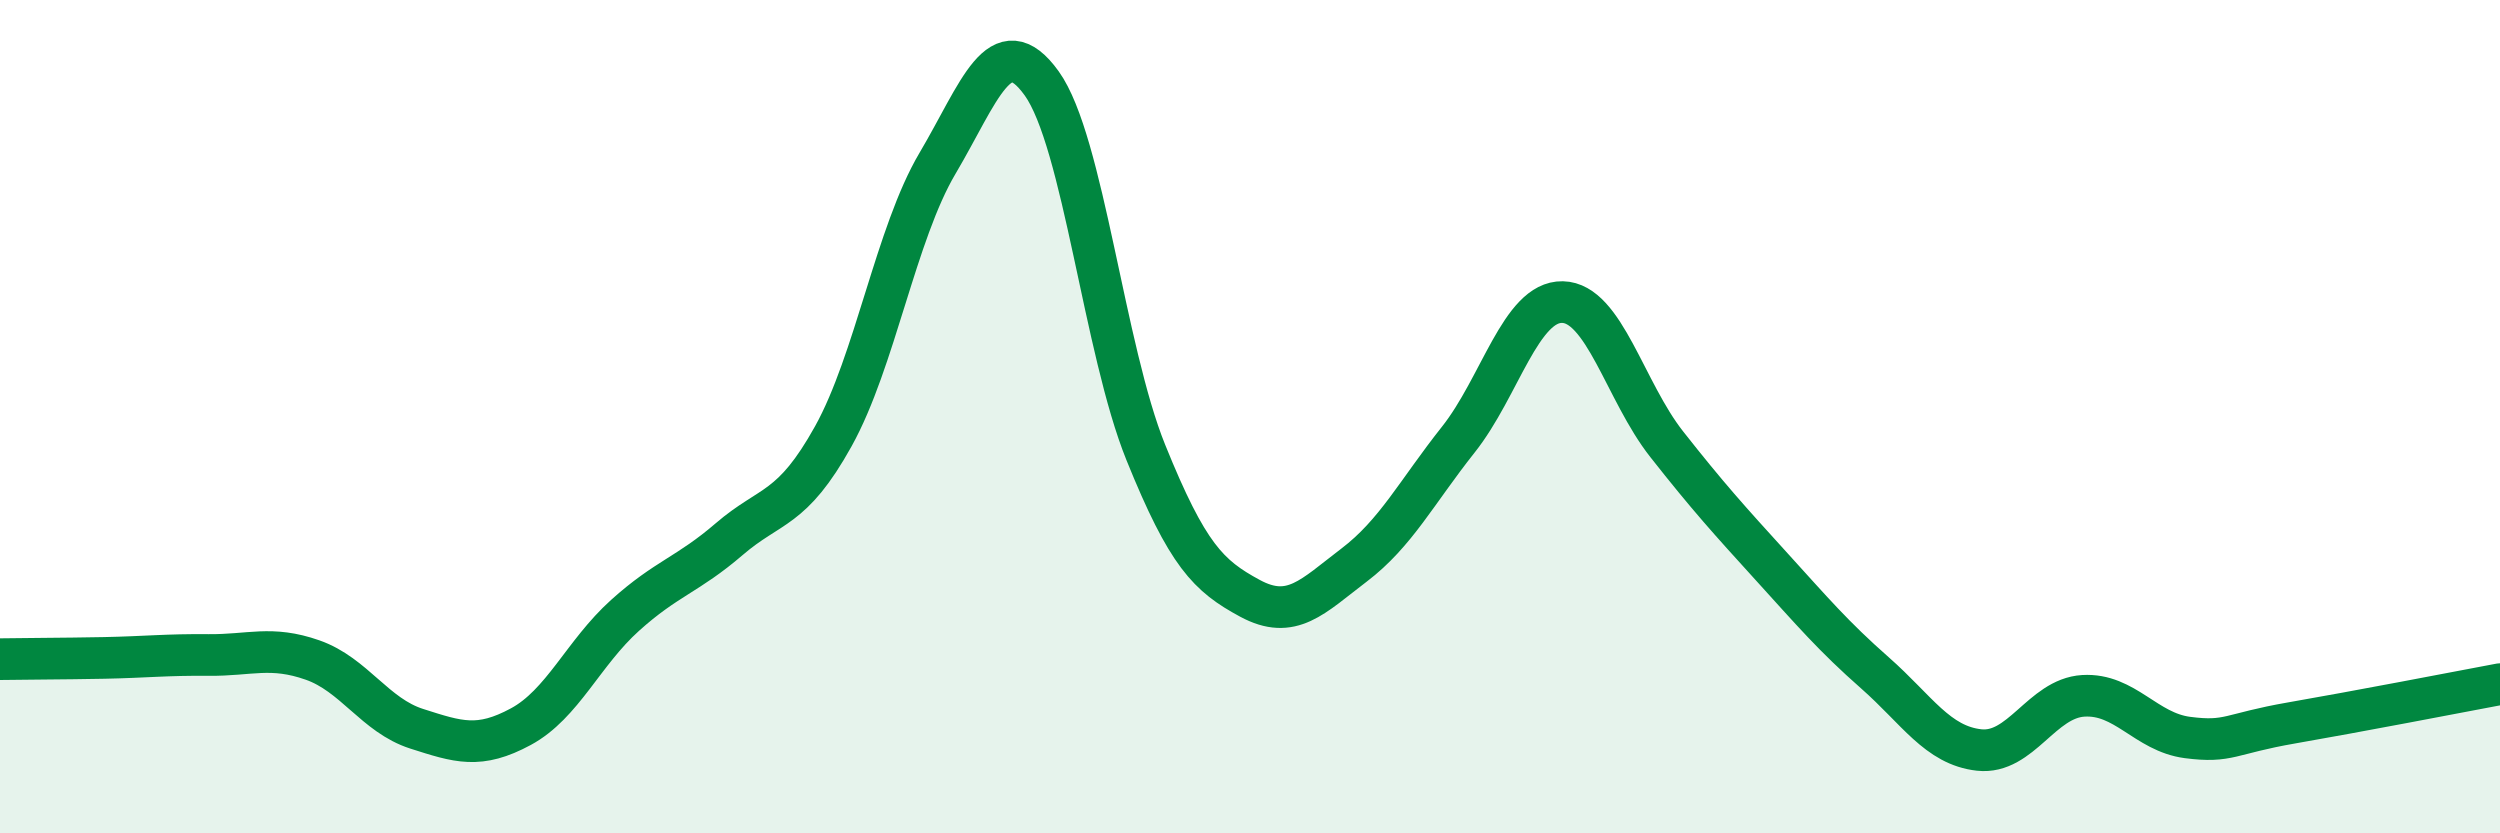
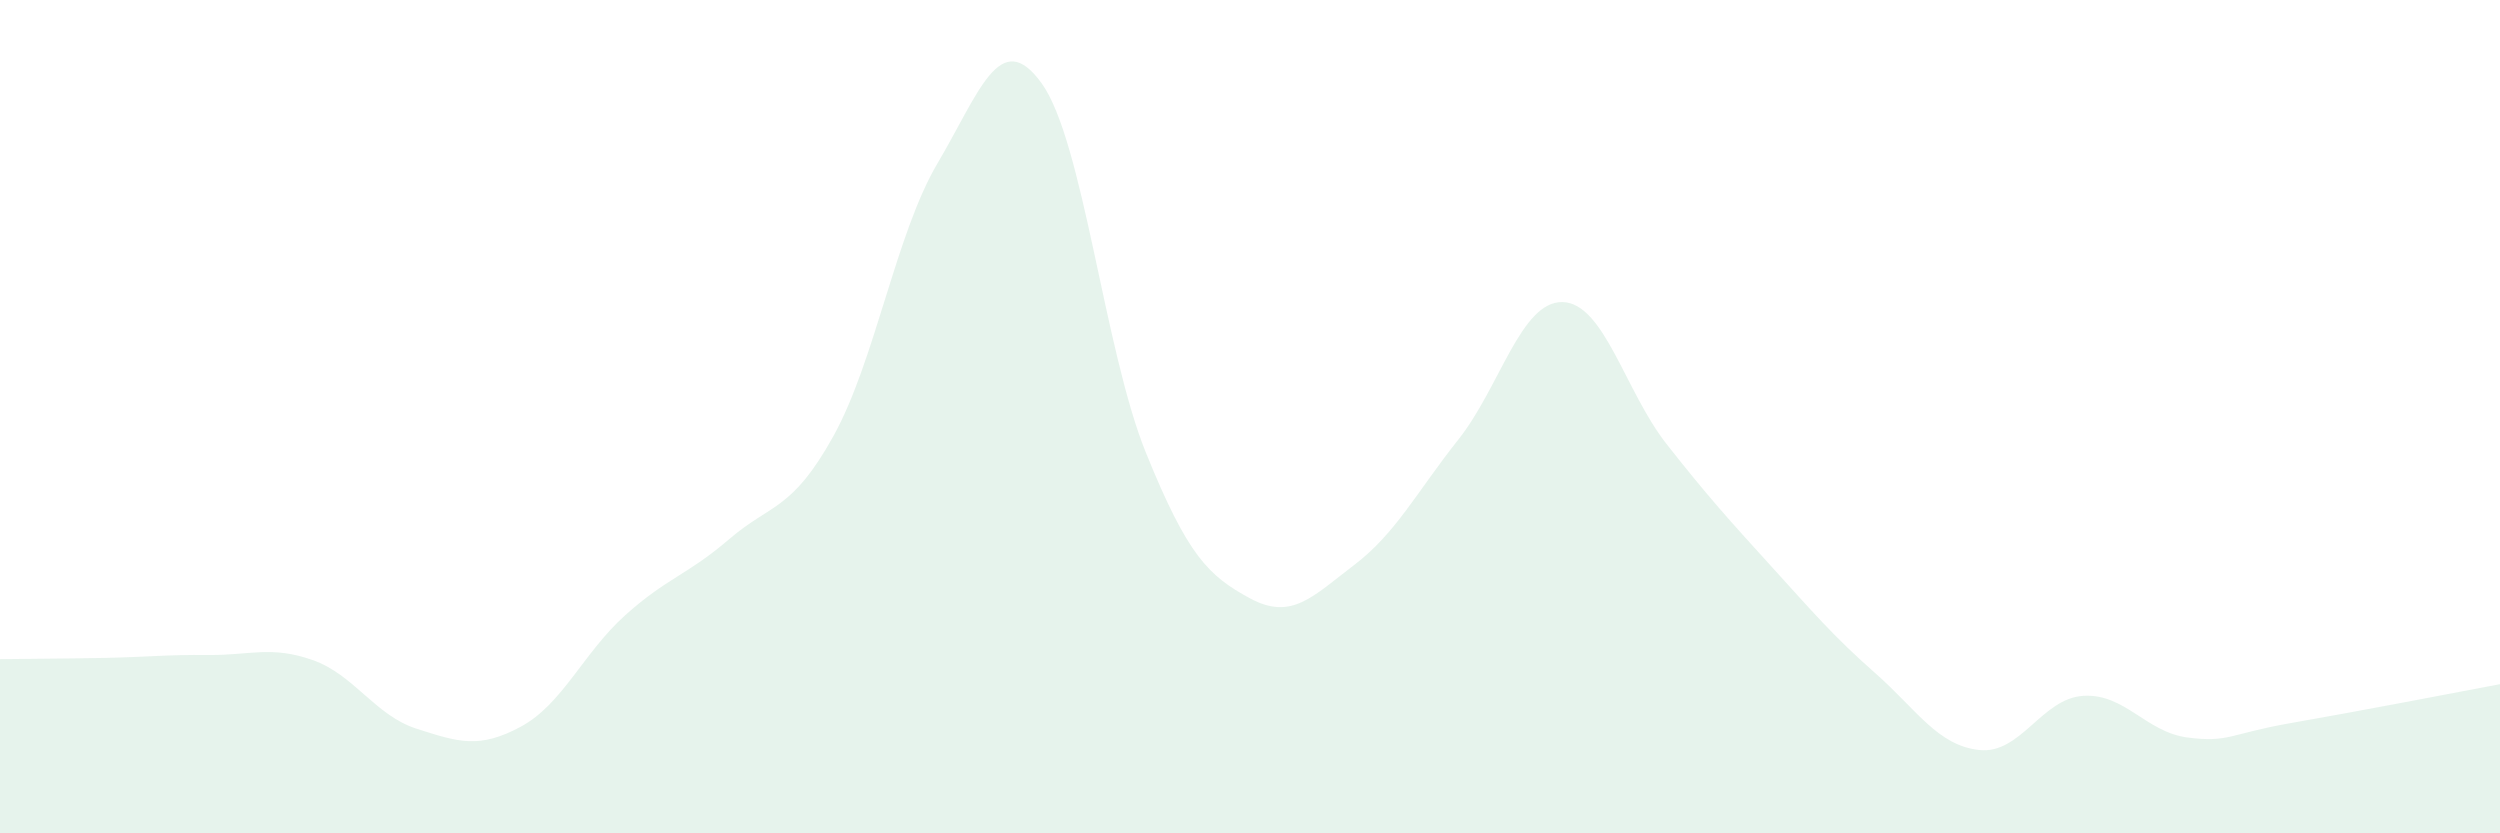
<svg xmlns="http://www.w3.org/2000/svg" width="60" height="20" viewBox="0 0 60 20">
  <path d="M 0,15.82 C 0.5,15.81 1.5,15.81 2.5,15.79 C 3.5,15.77 4,15.71 5,15.72 C 6,15.73 6.5,15.49 7.5,15.84 C 8.5,16.19 9,17.17 10,17.49 C 11,17.81 11.5,17.98 12.5,17.44 C 13.5,16.9 14,15.67 15,14.77 C 16,13.87 16.5,13.8 17.5,12.94 C 18.5,12.08 19,12.27 20,10.47 C 21,8.67 21.5,5.61 22.5,3.92 C 23.5,2.23 24,0.61 25,2 C 26,3.39 26.5,8.39 27.5,10.86 C 28.5,13.33 29,13.82 30,14.36 C 31,14.9 31.5,14.32 32.5,13.56 C 33.5,12.8 34,11.81 35,10.55 C 36,9.29 36.5,7.23 37.5,7.25 C 38.5,7.27 39,9.39 40,10.66 C 41,11.93 41.5,12.48 42.5,13.58 C 43.5,14.68 44,15.27 45,16.15 C 46,17.03 46.5,17.89 47.5,18 C 48.5,18.11 49,16.76 50,16.7 C 51,16.64 51.5,17.57 52.5,17.7 C 53.5,17.83 53.5,17.61 55,17.35 C 56.5,17.09 59,16.61 60,16.42L60 20L0 20Z" fill="#008740" opacity="0.1" stroke-linecap="round" stroke-linejoin="round" />
-   <path d="M 0,15.82 C 0.5,15.81 1.5,15.81 2.5,15.79 C 3.5,15.77 4,15.71 5,15.72 C 6,15.73 6.5,15.49 7.5,15.84 C 8.5,16.19 9,17.17 10,17.49 C 11,17.81 11.5,17.98 12.5,17.44 C 13.5,16.9 14,15.67 15,14.77 C 16,13.87 16.5,13.8 17.5,12.94 C 18.5,12.08 19,12.27 20,10.47 C 21,8.67 21.5,5.61 22.5,3.92 C 23.5,2.23 24,0.61 25,2 C 26,3.39 26.5,8.39 27.5,10.86 C 28.5,13.33 29,13.82 30,14.36 C 31,14.9 31.5,14.32 32.5,13.56 C 33.5,12.8 34,11.81 35,10.55 C 36,9.29 36.5,7.23 37.5,7.25 C 38.5,7.27 39,9.39 40,10.66 C 41,11.93 41.5,12.48 42.5,13.58 C 43.5,14.68 44,15.27 45,16.15 C 46,17.03 46.5,17.89 47.5,18 C 48.5,18.11 49,16.76 50,16.7 C 51,16.64 51.5,17.57 52.5,17.7 C 53.5,17.83 53.5,17.61 55,17.35 C 56.5,17.09 59,16.61 60,16.42" stroke="#008740" stroke-width="1" fill="none" stroke-linecap="round" stroke-linejoin="round" />
</svg>